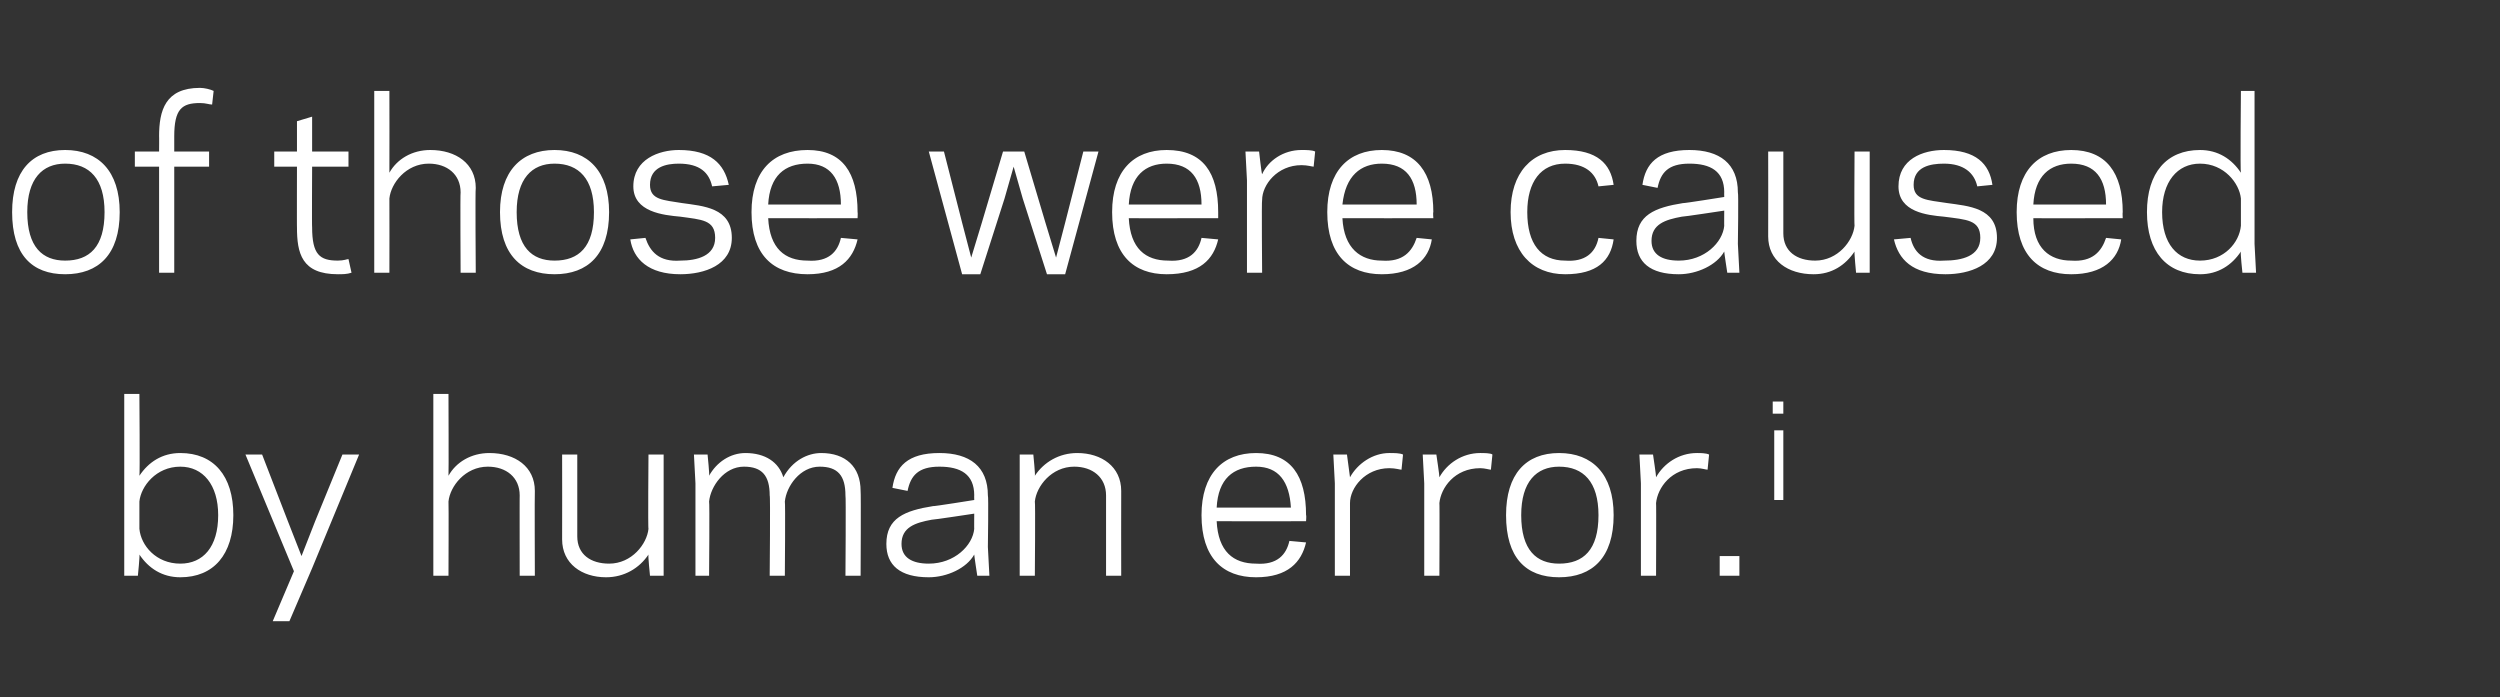
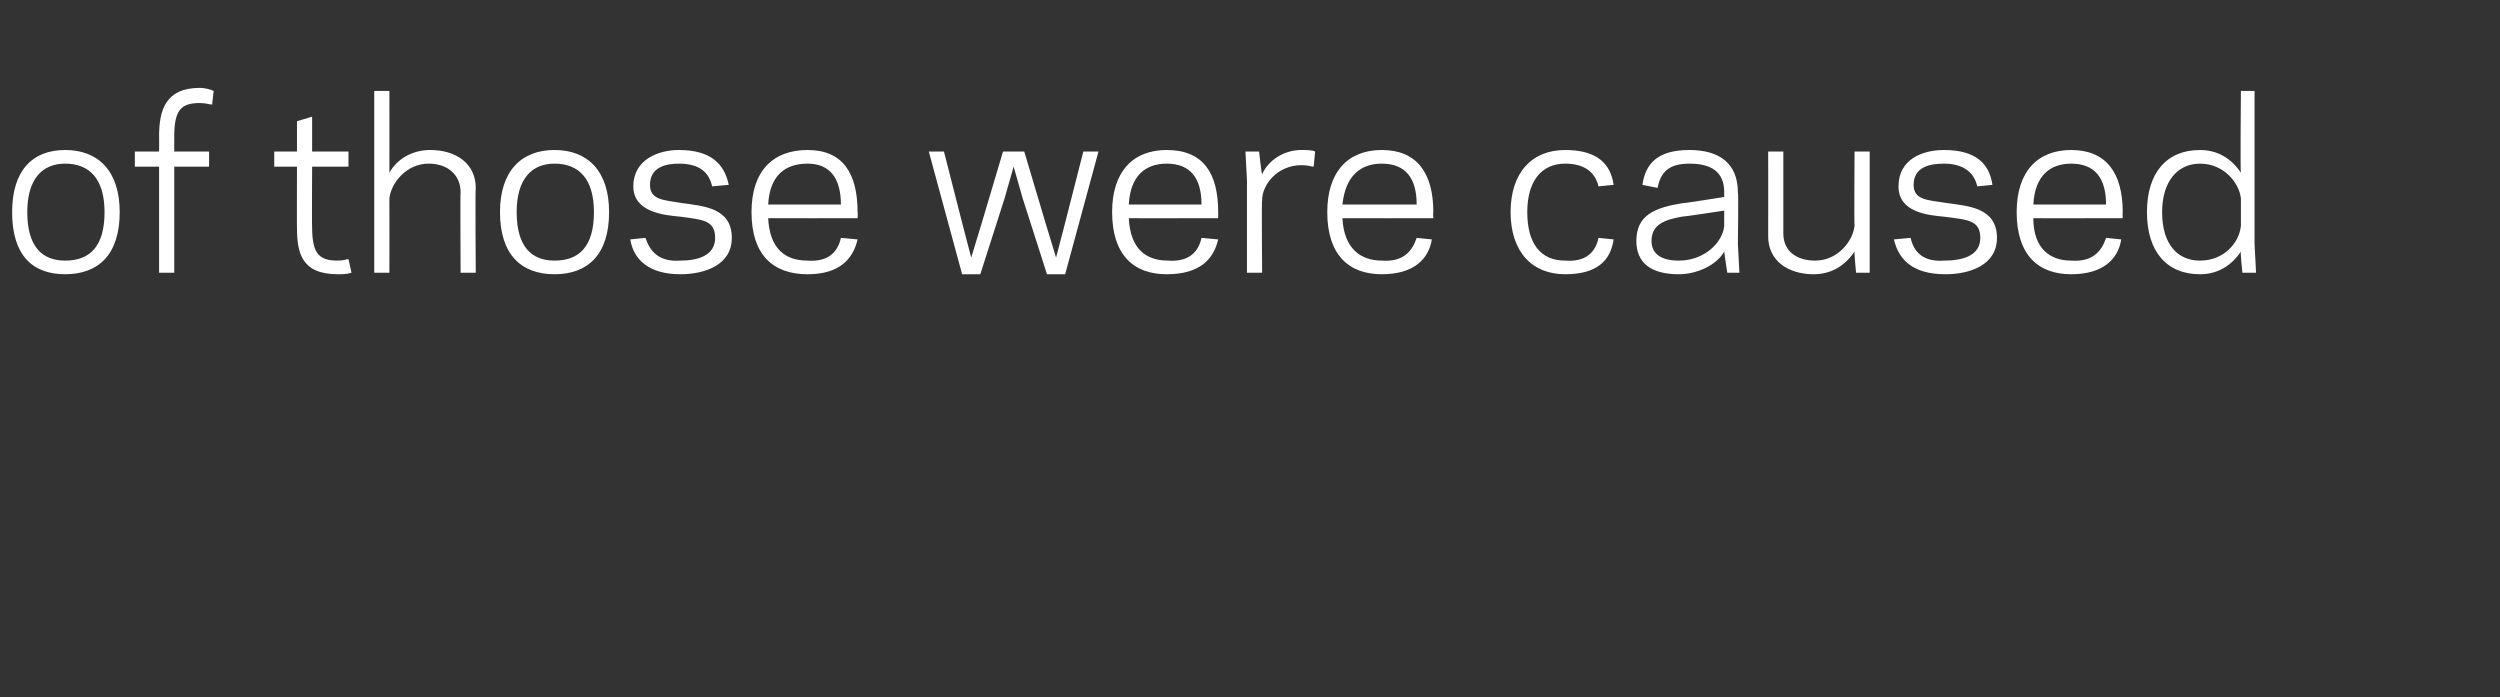
<svg xmlns="http://www.w3.org/2000/svg" version="1.1" width="165px" height="46px" viewBox="0 -6 165 46" style="top:-6px">
  <rect x="0" y="-6" width="165" height="46" fill="#333333" stroke="none" />
  <desc>of those were caused by human error.i</desc>
  <defs />
  <g id="Polygon112840">
-     <path d="m9.2 25.4c.6-.9 1.5-1.5 2.7-1.5c2.2 0 3.5 1.5 3.5 4.1c0 2.6-1.3 4.1-3.5 4.1c-1.2 0-2.1-.6-2.7-1.5c.04.03-.1 1.4-.1 1.4l-.9 0l0-1.9l0-10.1l1 0c0 0 .04 5.4 0 5.4zm2.7-.6c-1.6 0-2.6 1.3-2.7 2.3c0 0 0 1.8 0 1.8c.1 1.1 1.1 2.3 2.7 2.3c1.5 0 2.5-1.1 2.5-3.2c0-2-1-3.2-2.5-3.2zm8.7 6.7l-1.5 3.5l-1.1 0l1.4-3.3l-3.2-7.7l1.1 0l1.7 4.4l.9 2.3l.9-2.3l1.8-4.4l1.1 0l-3.1 7.5zm8-11.5l1 0c0 0 .02 5.4 0 5.4c.5-.9 1.5-1.5 2.7-1.5c1.7 0 3 .9 3 2.5c-.02.05 0 5.6 0 5.6l-1 0c0 0-.01-5.33 0-5.3c0-1.2-.9-1.9-2.1-1.9c-1.5 0-2.5 1.3-2.6 2.3c.02.01 0 4.9 0 4.9l-1 0l0-12zm14.2 10.6c-.6.9-1.6 1.5-2.8 1.5c-1.6 0-2.9-.9-2.9-2.5c.01 0 0-5.6 0-5.6l1 0c0 0 0 5.37 0 5.4c0 1.2.9 1.8 2.1 1.8c1.5 0 2.5-1.3 2.6-2.3c-.04.04 0-4.9 0-4.9l1 0l0 6.2l0 1.8l-.9 0c0 0-.14-1.35-.1-1.4zm4-5.2c.5-.9 1.4-1.5 2.4-1.5c1.3 0 2.2.6 2.5 1.6c.6-1.1 1.6-1.6 2.5-1.6c1.6 0 2.6.9 2.6 2.5c.03.05 0 5.6 0 5.6l-1 0c0 0 .04-5.33 0-5.3c0-1.3-.5-1.9-1.7-1.9c-1.3 0-2.2 1.3-2.3 2.3c.04.01 0 4.9 0 4.9l-1 0c0 0 .05-5.33 0-5.3c0-1.3-.5-1.9-1.7-1.9c-1.3 0-2.2 1.3-2.3 2.3c.04.01 0 4.9 0 4.9l-.9 0l0-6.1l-.1-1.9l.9 0c0 0 .14 1.37.1 1.4zm14.8 2c-.04.04 2.7-.4 2.7-.4c0 0-.01-.34 0-.3c0-1.4-.9-1.9-2.3-1.9c-1.4 0-1.9.6-2.1 1.6c0 0-1-.2-1-.2c.2-1.4 1-2.3 3.1-2.3c2 0 3.2.9 3.2 2.8c.05.02 0 3.4 0 3.4l.1 1.9l-.8 0c0 0-.21-1.37-.2-1.4c-.5.9-1.8 1.5-3 1.5c-1.9 0-2.8-.8-2.8-2.2c0-1.7 1.2-2.2 3.1-2.5zm-.3 3.8c1.7 0 2.9-1.2 3-2.3c-.01.04 0-1 0-1c0 0-2.76.42-2.8.4c-1.1.2-2 .5-2 1.6c0 .9.7 1.3 1.8 1.3zm7-5.8c.6-.9 1.6-1.5 2.8-1.5c1.6 0 2.9.9 2.9 2.5c-.01.05 0 5.6 0 5.6l-1 0c0 0 0-5.33 0-5.3c0-1.2-.9-1.9-2.1-1.9c-1.5 0-2.5 1.3-2.6 2.3c.04.01 0 4.9 0 4.9l-1 0l0-6.1l0-1.9l.9 0c0 0 .14 1.4.1 1.4zm17.9 2.6c.03.01 0 .4 0 .4c0 0-5.89.01-5.9 0c.1 2 1.1 2.8 2.6 2.8c1.4.1 2-.6 2.2-1.5c0 0 1.1.1 1.1.1c-.3 1.3-1.2 2.3-3.3 2.3c-2.2 0-3.6-1.3-3.6-4.1c0-2.7 1.4-4.1 3.6-4.1c2.3 0 3.3 1.5 3.3 4.1zm-5.9-.5c0 0 4.9 0 4.9 0c-.1-1.7-.8-2.7-2.3-2.7c-1.5 0-2.5.8-2.6 2.7zm12.2-2.5c-.1 0-.4-.1-.8-.1c-1.6 0-2.6 1.3-2.6 2.3c0-.03 0 4.8 0 4.8l-1 0l0-6.1l-.1-1.9l.9 0c0 0 .2 1.46.2 1.5c.5-.9 1.5-1.6 2.6-1.6c.3 0 .7 0 .9.1c0 0-.1 1-.1 1zm5.9 0c-.1 0-.4-.1-.7-.1c-1.7 0-2.6 1.3-2.7 2.3c.02-.03 0 4.8 0 4.8l-1 0l0-6.1l-.1-1.9l.9 0c0 0 .22 1.46.2 1.5c.5-.9 1.5-1.6 2.7-1.6c.2 0 .7 0 .8.1c0 0-.1 1-.1 1zm1 3c0-2.7 1.3-4.1 3.5-4.1c2.2 0 3.6 1.4 3.6 4.1c0 2.8-1.4 4.1-3.6 4.1c-2.2 0-3.5-1.3-3.5-4.1zm1 0c0 2.3 1 3.2 2.5 3.2c1.6 0 2.6-.9 2.6-3.2c0-2.2-1-3.2-2.6-3.2c-1.5 0-2.5 1-2.5 3.2zm12.3-3c-.1 0-.4-.1-.7-.1c-1.7 0-2.6 1.3-2.7 2.3c.02-.03 0 4.8 0 4.8l-1 0l0-6.1l-.1-1.9l.9 0c0 0 .22 1.46.2 1.5c.5-.9 1.5-1.6 2.7-1.6c.2 0 .6 0 .8.1c0 0-.1 1-.1 1zm2.1 7l-1.3 0l0-1.3l1.3 0l0 1.3zm2.9-10.7l-.7 0l0-.8l.7 0l0 .8zm-.6 1.1l.6 0l0 4.6l-.6 0l0-4.6z" stroke="none" fill="#fff" />
-   </g>
+     </g>
  <g id="Polygon112839">
    <path d="m.8 8c0-2.7 1.3-4.1 3.5-4.1c2.2 0 3.6 1.4 3.6 4.1c0 2.8-1.4 4.1-3.6 4.1c-2.2 0-3.5-1.3-3.5-4.1zm1 0c0 2.3 1 3.2 2.5 3.2c1.6 0 2.6-.9 2.6-3.2c0-2.2-1-3.2-2.6-3.2c-1.5 0-2.5 1-2.5 3.2zm7.1-4l1.6 0c0 0 .01-1.03 0-1c0-1.7.4-3.2 2.7-3.2c.3 0 .7.1.9.2c0 0-.1.9-.1.9c-.2 0-.4-.1-.8-.1c-1.2 0-1.7.4-1.7 2.2c0-.03 0 1 0 1l2.3 0l0 1l-2.3 0l0 7l-1 0l0-7l-1.6 0l0-1zm9.2 0l1.5 0l0-2l1-.3l0 2.3l2.4 0l0 1l-2.4 0c0 0-.02 4.03 0 4c0 1.8.5 2.2 1.7 2.2c.4 0 .6-.1.7-.1c0 0 .2.9.2.9c-.3.1-.6.1-.9.1c-2.4 0-2.7-1.4-2.7-3.1c-.01.03 0-4 0-4l-1.5 0l0-1zm6.6-4l1 0c0 0 .01 5.4 0 5.4c.5-.9 1.5-1.5 2.7-1.5c1.7 0 3 .9 3 2.5c-.04.05 0 5.6 0 5.6l-1 0c0 0-.03-5.33 0-5.3c0-1.2-.9-1.9-2.1-1.9c-1.5 0-2.5 1.3-2.6 2.3c.01.01 0 4.9 0 4.9l-1 0l0-12zm8.3 8c0-2.7 1.4-4.1 3.6-4.1c2.2 0 3.6 1.4 3.6 4.1c0 2.8-1.4 4.1-3.6 4.1c-2.2 0-3.6-1.3-3.6-4.1zm1.1 0c0 2.3 1 3.2 2.5 3.2c1.6 0 2.6-.9 2.6-3.2c0-2.2-1-3.2-2.6-3.2c-1.5 0-2.5 1-2.5 3.2zm13.1 1.7c0-1.2-.9-1.2-2.3-1.4c-1.1-.1-3.1-.3-3.1-2c0-1.8 1.7-2.4 3-2.4c2.1 0 3 .9 3.3 2.3c0 0-1.1.1-1.1.1c-.2-.9-.8-1.5-2.2-1.5c-.8 0-1.9.2-1.9 1.4c0 1 .9 1 2.1 1.2c1.4.2 3.3.3 3.3 2.3c0 1.8-1.8 2.4-3.4 2.4c-2.1 0-3.1-1-3.3-2.3c0 0 1-.1 1-.1c.3.9.9 1.6 2.3 1.5c1.1 0 2.3-.3 2.3-1.5zm9.4-1.7c.02.01 0 .4 0 .4c0 0-5.9.01-5.9 0c.1 2 1.1 2.8 2.6 2.8c1.4.1 2-.6 2.2-1.5c0 0 1.1.1 1.1.1c-.3 1.3-1.2 2.3-3.3 2.3c-2.3 0-3.7-1.3-3.7-4.1c0-2.7 1.4-4.1 3.7-4.1c2.3 0 3.3 1.5 3.3 4.1zm-5.9-.5c0 0 4.8 0 4.8 0c0-1.7-.7-2.7-2.2-2.7c-1.5 0-2.5.8-2.6 2.7zm16.2-2.5l-.6 2.1l-1.6 5l-1.2 0l-2.2-8.1l1 0l1.2 4.7l.6 2.3l.7-2.3l1.4-4.7l1.4 0l1.4 4.7l.7 2.3l.6-2.3l1.2-4.7l1 0l-2.2 8.1l-1.2 0l-1.6-5l-.6-2.1zm13.5 3c0 .01 0 .4 0 .4c0 0-5.93.01-5.9 0c.1 2 1.1 2.8 2.6 2.8c1.4.1 2-.6 2.2-1.5c0 0 1.1.1 1.1.1c-.3 1.3-1.2 2.3-3.4 2.3c-2.2 0-3.6-1.3-3.6-4.1c0-2.7 1.4-4.1 3.6-4.1c2.4 0 3.4 1.5 3.4 4.1zm-5.9-.5c0 0 4.8 0 4.8 0c0-1.7-.7-2.7-2.3-2.7c-1.4 0-2.4.8-2.5 2.7zm12.2-2.5c-.1 0-.4-.1-.8-.1c-1.6 0-2.6 1.3-2.6 2.3c-.04-.03 0 4.8 0 4.8l-1 0l0-6.1l-.1-1.9l.9 0c0 0 .16 1.46.2 1.5c.4-.9 1.4-1.6 2.6-1.6c.3 0 .7 0 .9.1c0 0-.1 1-.1 1zm7.9 3c-.03.01 0 .4 0 .4c0 0-5.95.01-6 0c.1 2 1.2 2.8 2.6 2.8c1.4.1 2-.6 2.3-1.5c0 0 1 .1 1 .1c-.2 1.3-1.2 2.3-3.3 2.3c-2.2 0-3.6-1.3-3.6-4.1c0-2.7 1.4-4.1 3.6-4.1c2.3 0 3.4 1.5 3.4 4.1zm-6-.5c0 0 4.9 0 4.9 0c0-1.7-.7-2.7-2.3-2.7c-1.4 0-2.4.8-2.6 2.7zm14.7 3.7c1.3.1 2-.5 2.2-1.5c0 0 1 .1 1 .1c-.2 1.4-1.1 2.3-3.2 2.3c-2.2 0-3.6-1.5-3.6-4.1c0-2.6 1.4-4.1 3.6-4.1c2.1 0 3 .9 3.2 2.3c0 0-1 .1-1 .1c-.2-.9-.9-1.5-2.2-1.5c-1.6 0-2.5 1.2-2.5 3.2c0 2.1.9 3.2 2.5 3.2zm7.8-3.8c-.04.04 2.7-.4 2.7-.4c0 0-.01-.34 0-.3c0-1.4-.9-1.9-2.3-1.9c-1.4 0-1.9.6-2.1 1.6c0 0-1-.2-1-.2c.2-1.4 1-2.3 3.1-2.3c2 0 3.2.9 3.2 2.8c.05.02 0 3.4 0 3.4l.1 1.9l-.8 0c0 0-.21-1.37-.2-1.4c-.5.9-1.8 1.5-3 1.5c-1.9 0-2.8-.8-2.8-2.2c0-1.7 1.2-2.2 3.1-2.5zm-.3 3.8c1.7 0 2.9-1.2 3-2.3c-.01.04 0-1 0-1c0 0-2.76.42-2.8.4c-1.1.2-2 .5-2 1.6c0 .9.7 1.3 1.8 1.3zm11.6-.6c-.6.9-1.5 1.5-2.7 1.5c-1.7 0-3-.9-3-2.5c.01 0 0-5.6 0-5.6l1 0c0 0 0 5.37 0 5.4c0 1.2.9 1.8 2.1 1.8c1.5 0 2.5-1.3 2.6-2.3c-.03.04 0-4.9 0-4.9l1 0l0 6.2l0 1.8l-.9 0c0 0-.13-1.35-.1-1.4zm8.3-.9c0-1.2-.9-1.2-2.4-1.4c-1.1-.1-3-.3-3-2c0-1.8 1.6-2.4 3-2.4c2.1 0 3 .9 3.2 2.3c0 0-1 .1-1 .1c-.2-.9-.9-1.5-2.2-1.5c-.9 0-2 .2-2 1.4c0 1 .9 1 2.2 1.2c1.4.2 3.3.3 3.3 2.3c0 1.8-1.8 2.4-3.4 2.4c-2.2 0-3.1-1-3.4-2.3c0 0 1.1-.1 1.1-.1c.2.9.8 1.6 2.2 1.5c1.2 0 2.4-.3 2.4-1.5zm9.4-1.7c-.02.01 0 .4 0 .4c0 0-5.94.01-5.9 0c0 2 1.1 2.8 2.5 2.8c1.4.1 2-.6 2.3-1.5c0 0 1 .1 1 .1c-.2 1.3-1.2 2.3-3.3 2.3c-2.2 0-3.6-1.3-3.6-4.1c0-2.7 1.4-4.1 3.6-4.1c2.3 0 3.4 1.5 3.4 4.1zm-5.9-.5c0 0 4.8 0 4.8 0c0-1.7-.7-2.7-2.3-2.7c-1.4 0-2.4.8-2.5 2.7zm13.7-7.5l.9 0l0 10.1l.1 1.9l-.9 0c0 0-.15-1.37-.1-1.4c-.6.9-1.5 1.5-2.7 1.5c-2.2 0-3.5-1.5-3.5-4.1c0-2.6 1.3-4.1 3.5-4.1c1.2 0 2.1.6 2.7 1.5c-.05 0 0-5.4 0-5.4zm-2.7 11.2c1.6 0 2.6-1.2 2.7-2.3c0 0 0-1.8 0-1.8c-.1-1-1.1-2.3-2.7-2.3c-1.5 0-2.5 1.2-2.5 3.2c0 2.1 1 3.2 2.5 3.2z" stroke="none" fill="#fff" />
  </g>
</svg>